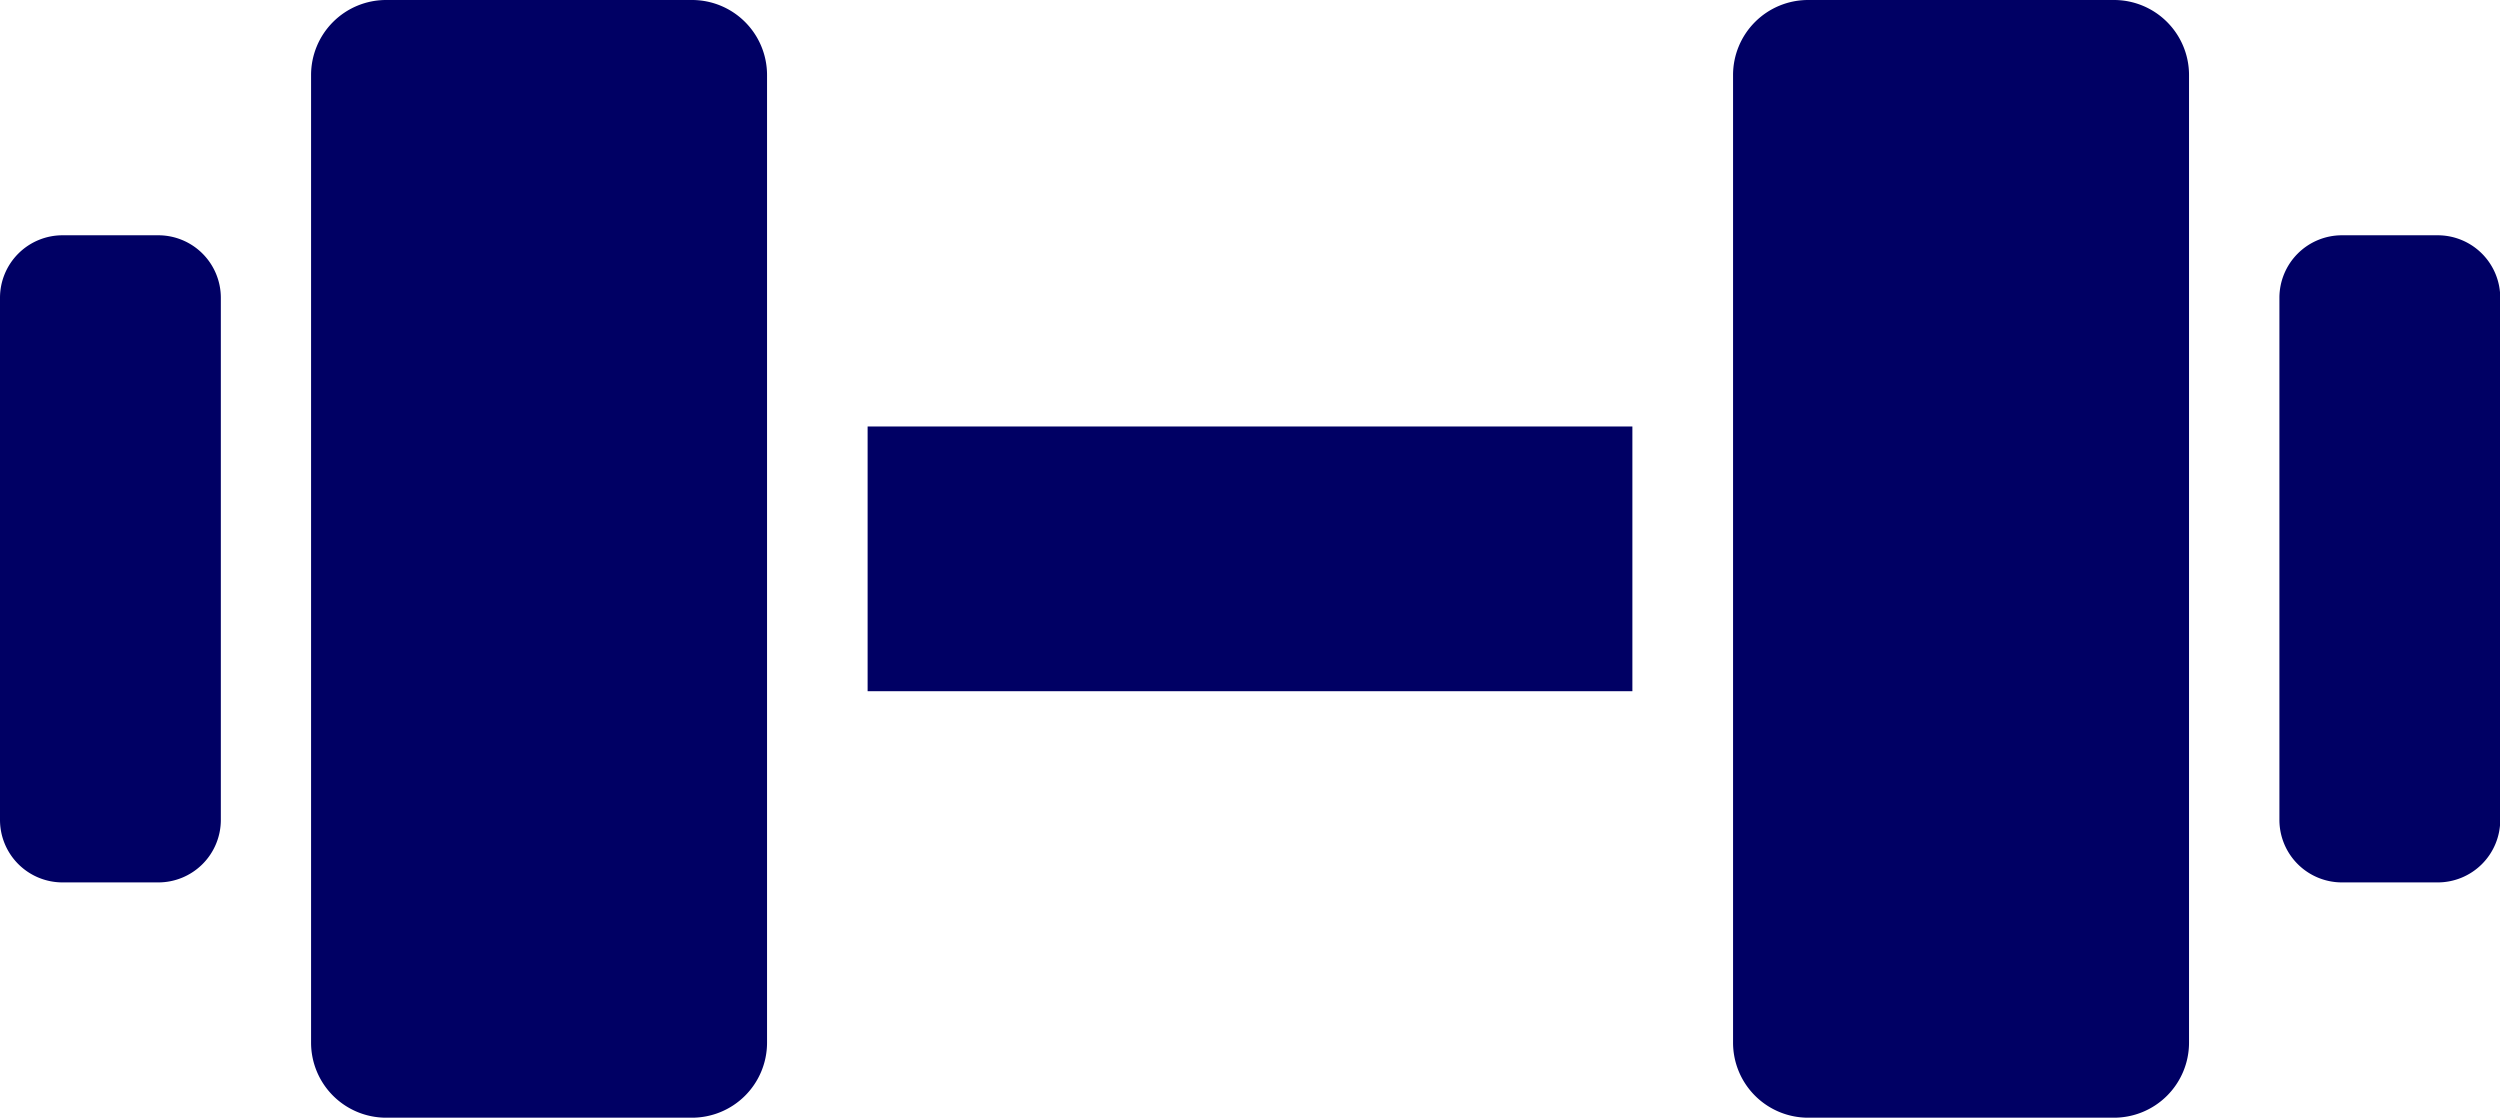
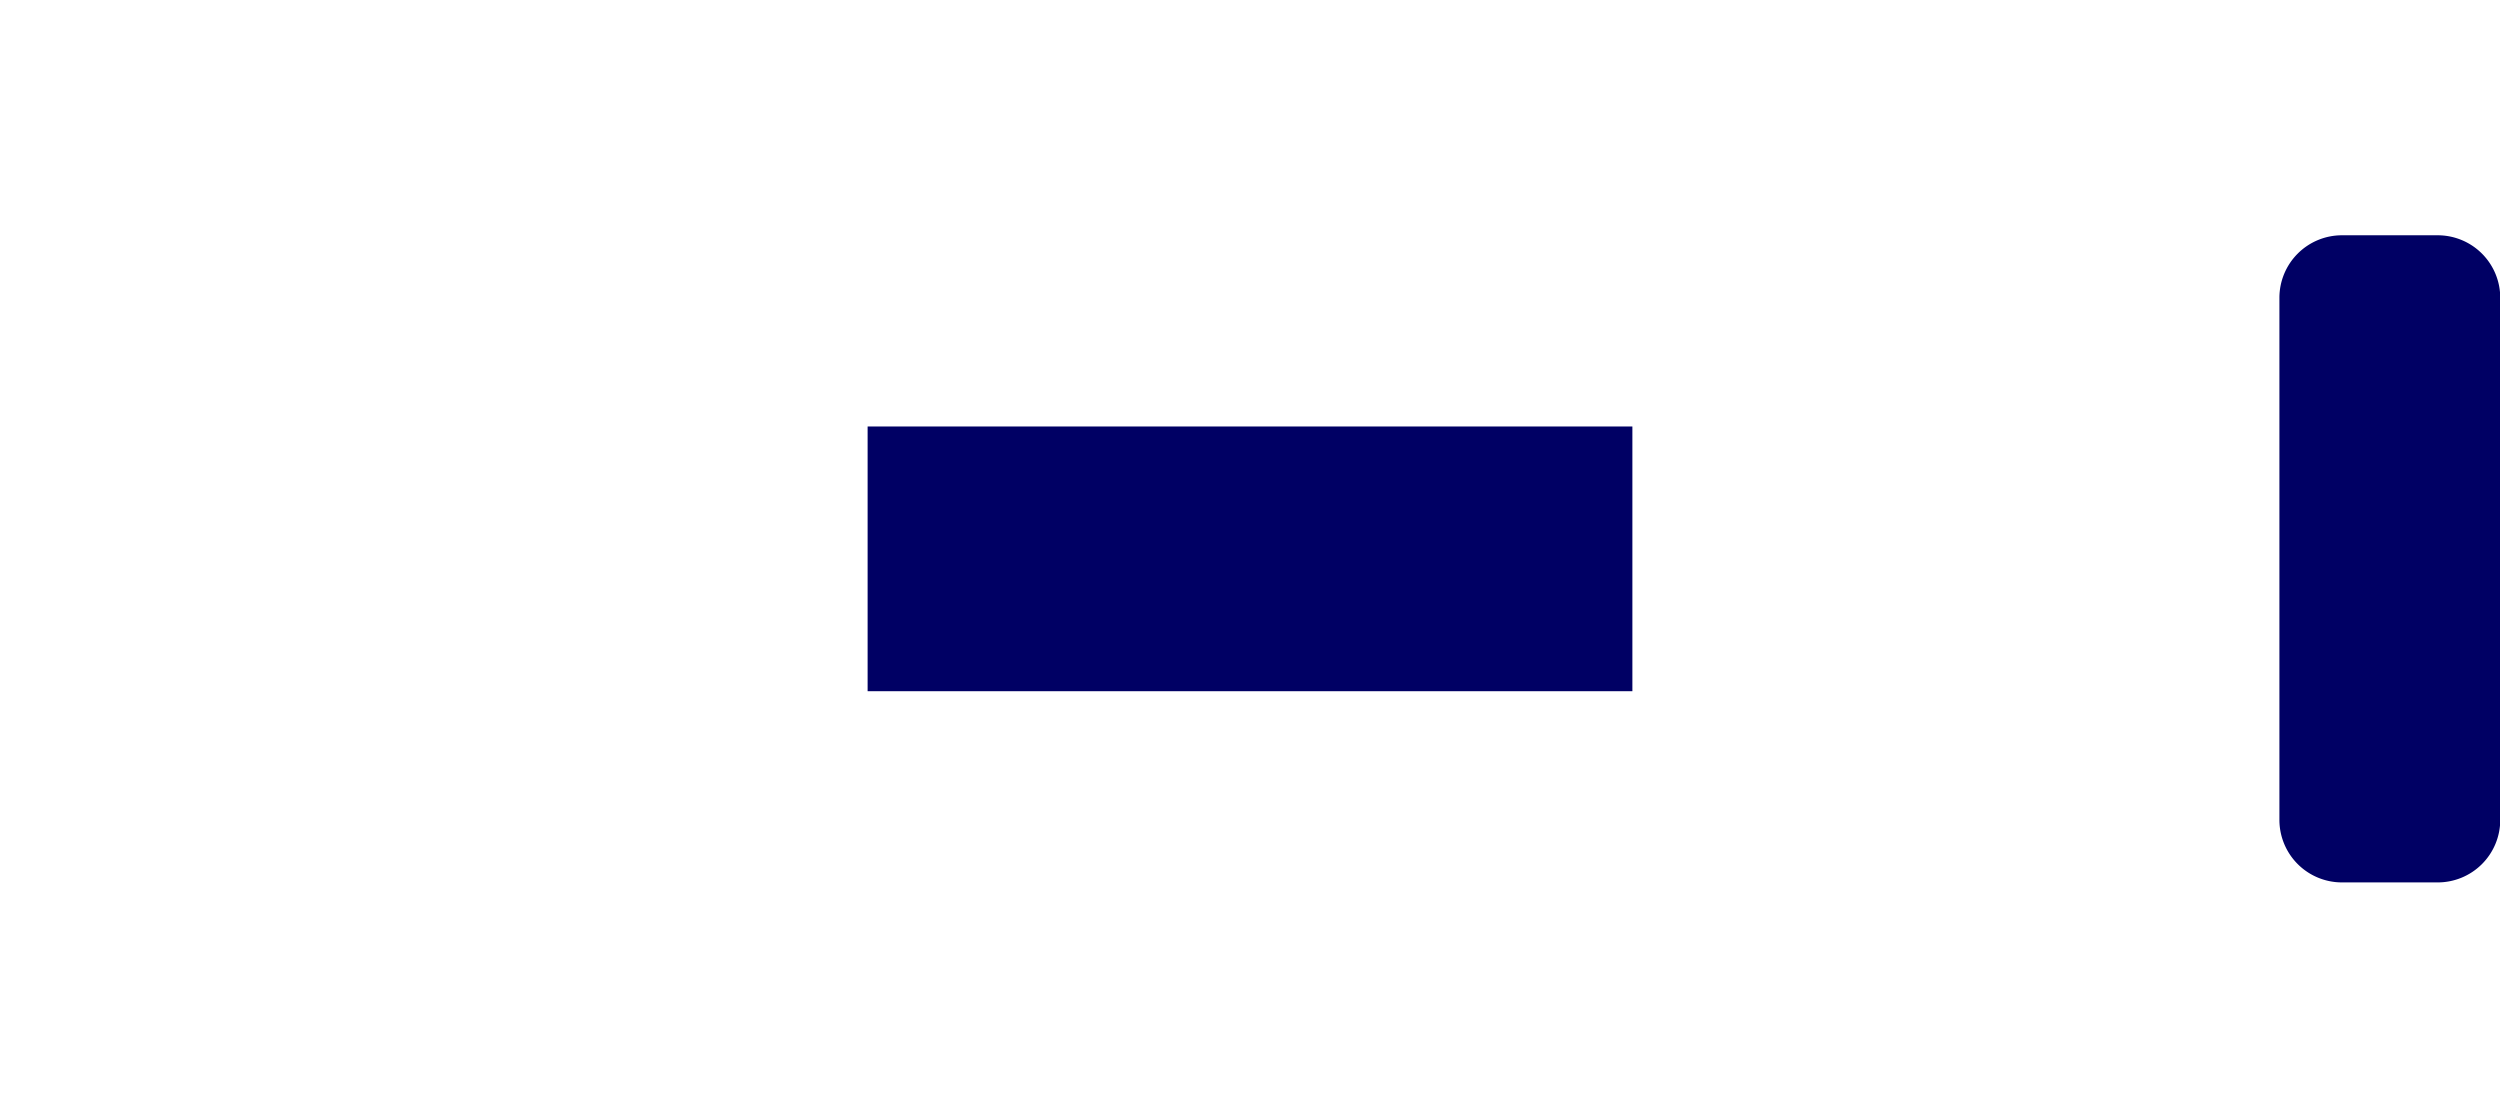
<svg xmlns="http://www.w3.org/2000/svg" id="flow_icon_start" width="50.535" height="22.593" viewBox="0 0 50.535 22.593">
-   <path id="パス_70" data-name="パス 70" d="M7.7,0H1.517A1.517,1.517,0,0,0,0,1.516V21.077a1.517,1.517,0,0,0,1.517,1.516H7.7a1.517,1.517,0,0,0,1.517-1.516V1.516A1.517,1.517,0,0,0,7.7,0Z" transform="translate(6.288 0)" fill="#000064" />
-   <path id="パス_71" data-name="パス 71" d="M3.2,0H1.264A1.264,1.264,0,0,0,0,1.264V11.817a1.264,1.264,0,0,0,1.264,1.264H3.2a1.264,1.264,0,0,0,1.264-1.264V1.264A1.264,1.264,0,0,0,3.2,0Z" transform="translate(0 4.756)" fill="#000064" />
  <rect id="長方形_33" data-name="長方形 33" width="15.459" height="5.351" transform="translate(17.538 8.621)" fill="#000064" />
-   <path id="パス_72" data-name="パス 72" d="M7.7,0H1.517A1.517,1.517,0,0,0,0,1.516V21.077a1.517,1.517,0,0,0,1.517,1.516H7.7a1.517,1.517,0,0,0,1.517-1.516V1.516A1.517,1.517,0,0,0,7.7,0Z" transform="translate(35.032 0)" fill="#000064" />
  <path id="パス_73" data-name="パス 73" d="M3.2,0H1.264A1.264,1.264,0,0,0,0,1.264V11.817a1.264,1.264,0,0,0,1.264,1.264H3.2a1.264,1.264,0,0,0,1.264-1.264V1.264A1.264,1.264,0,0,0,3.2,0Z" transform="translate(46.076 4.756)" fill="#000064" />
</svg>